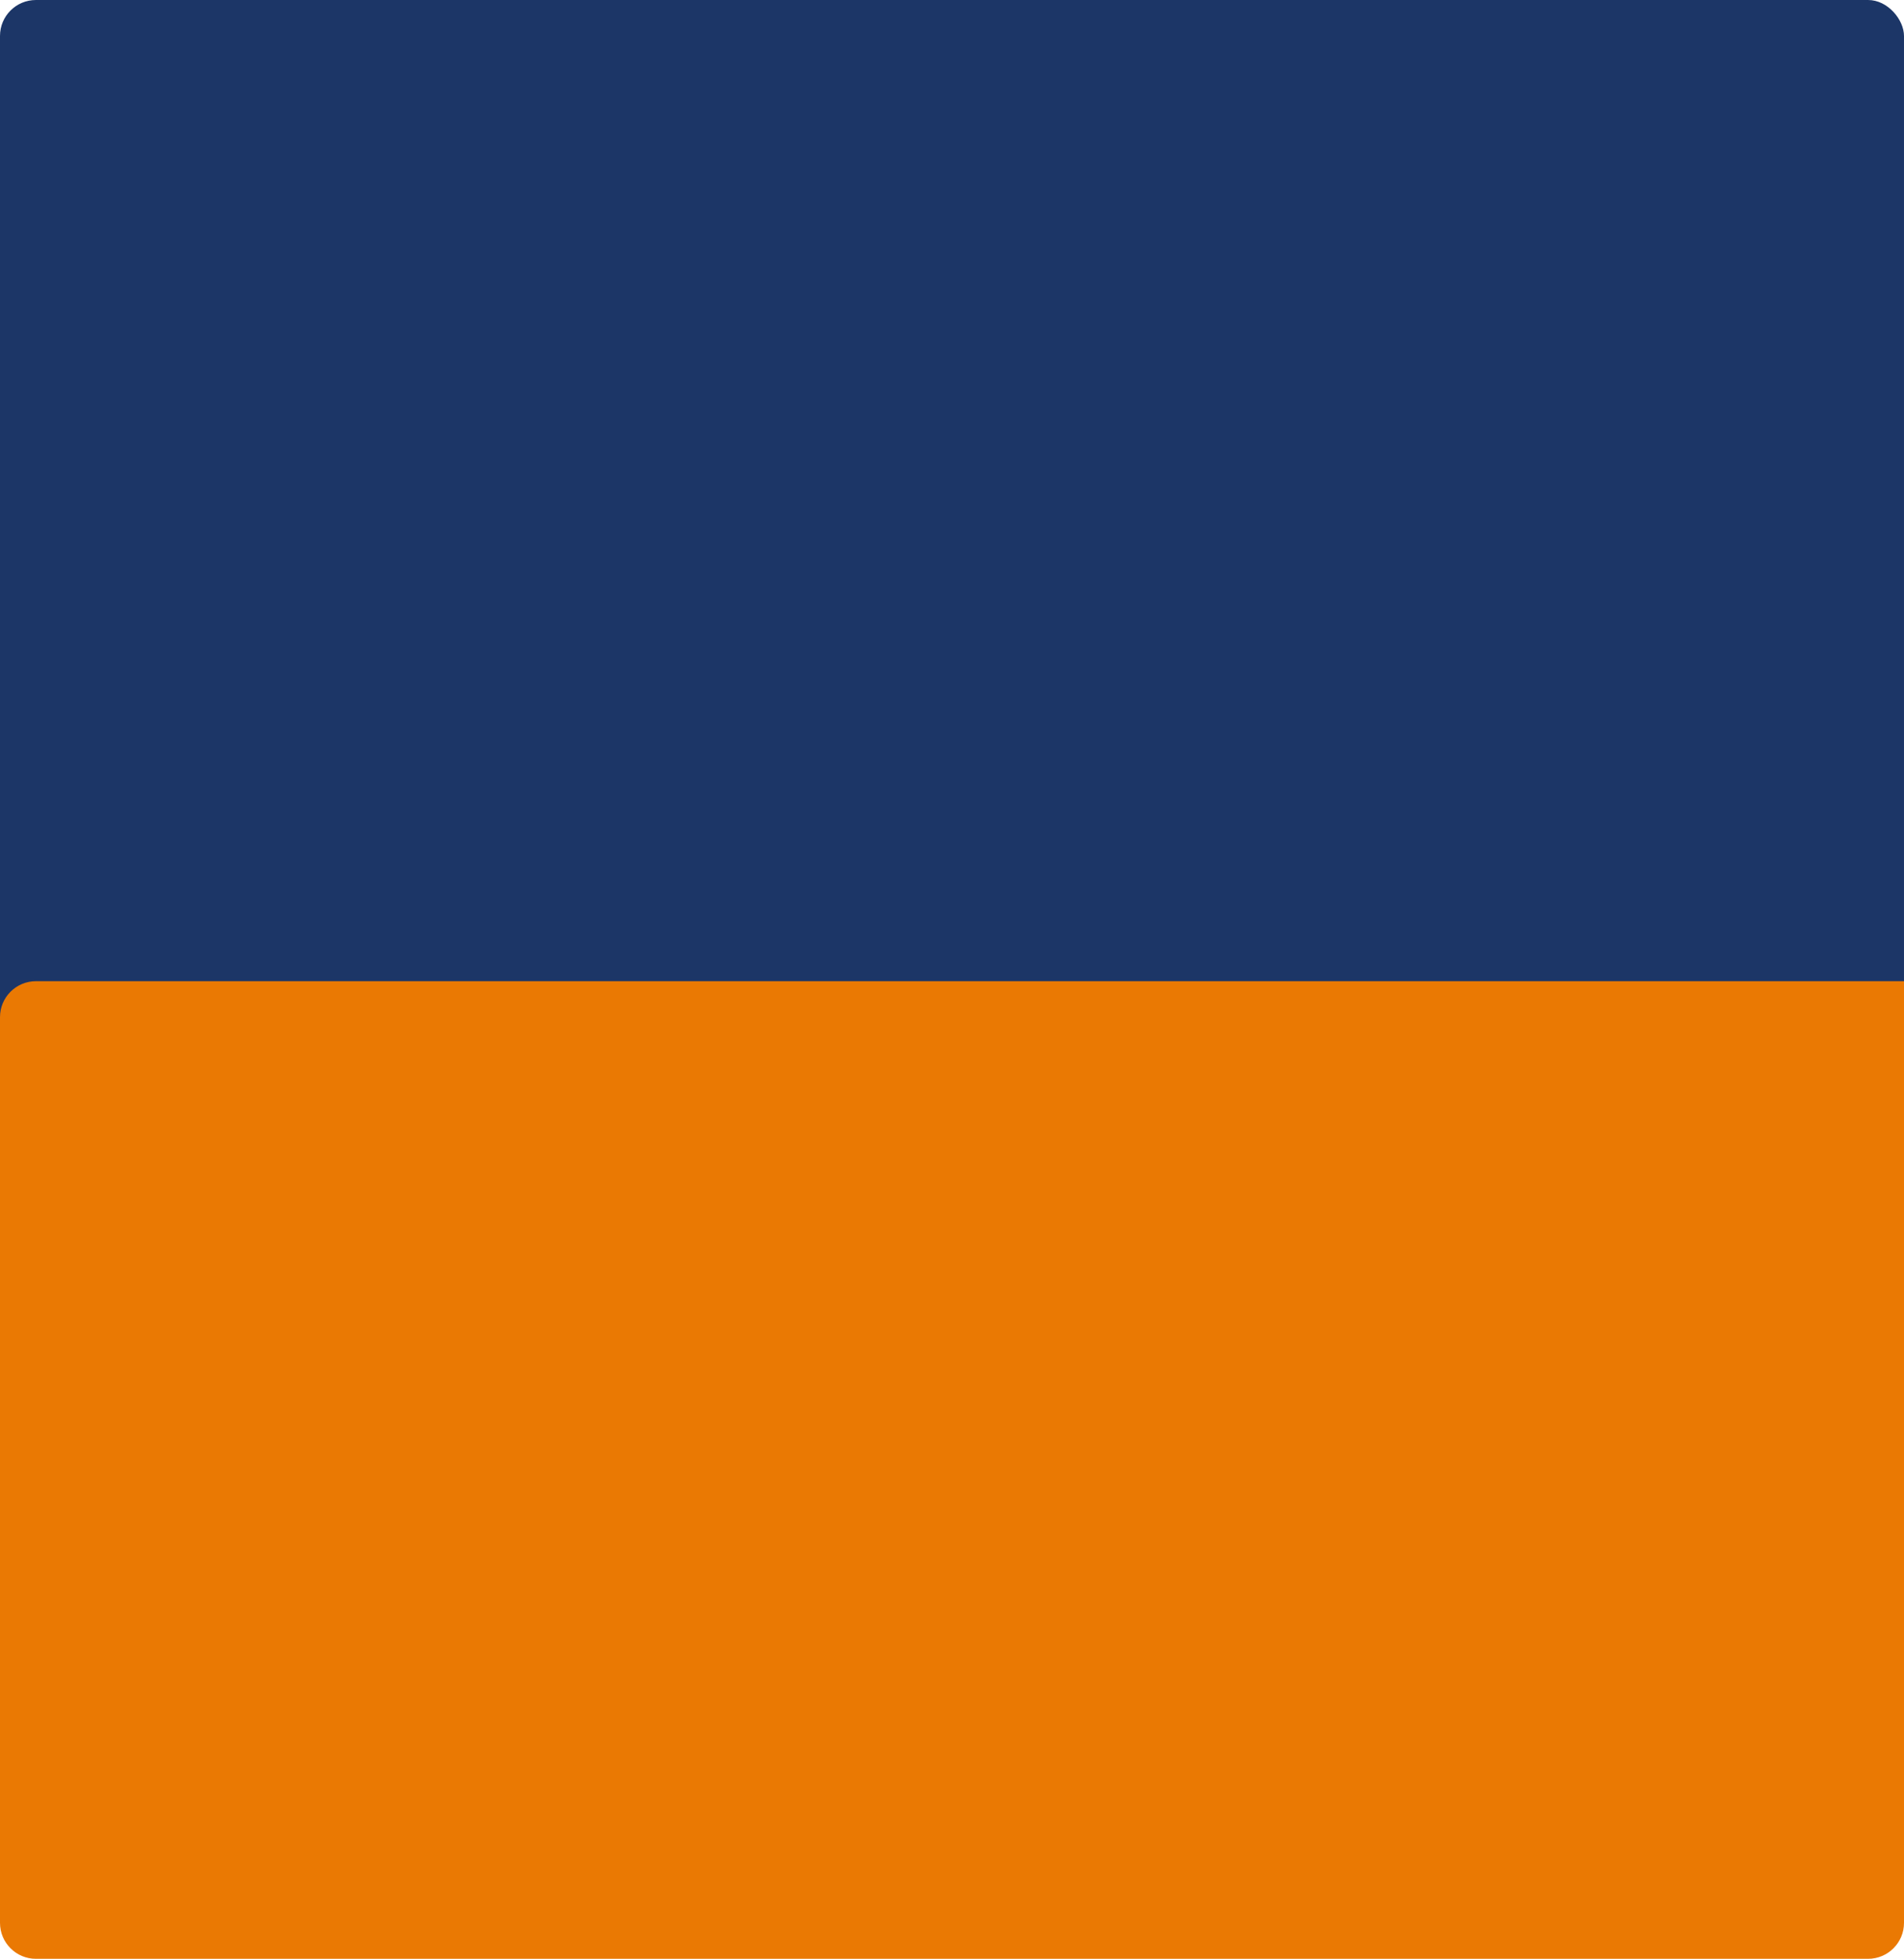
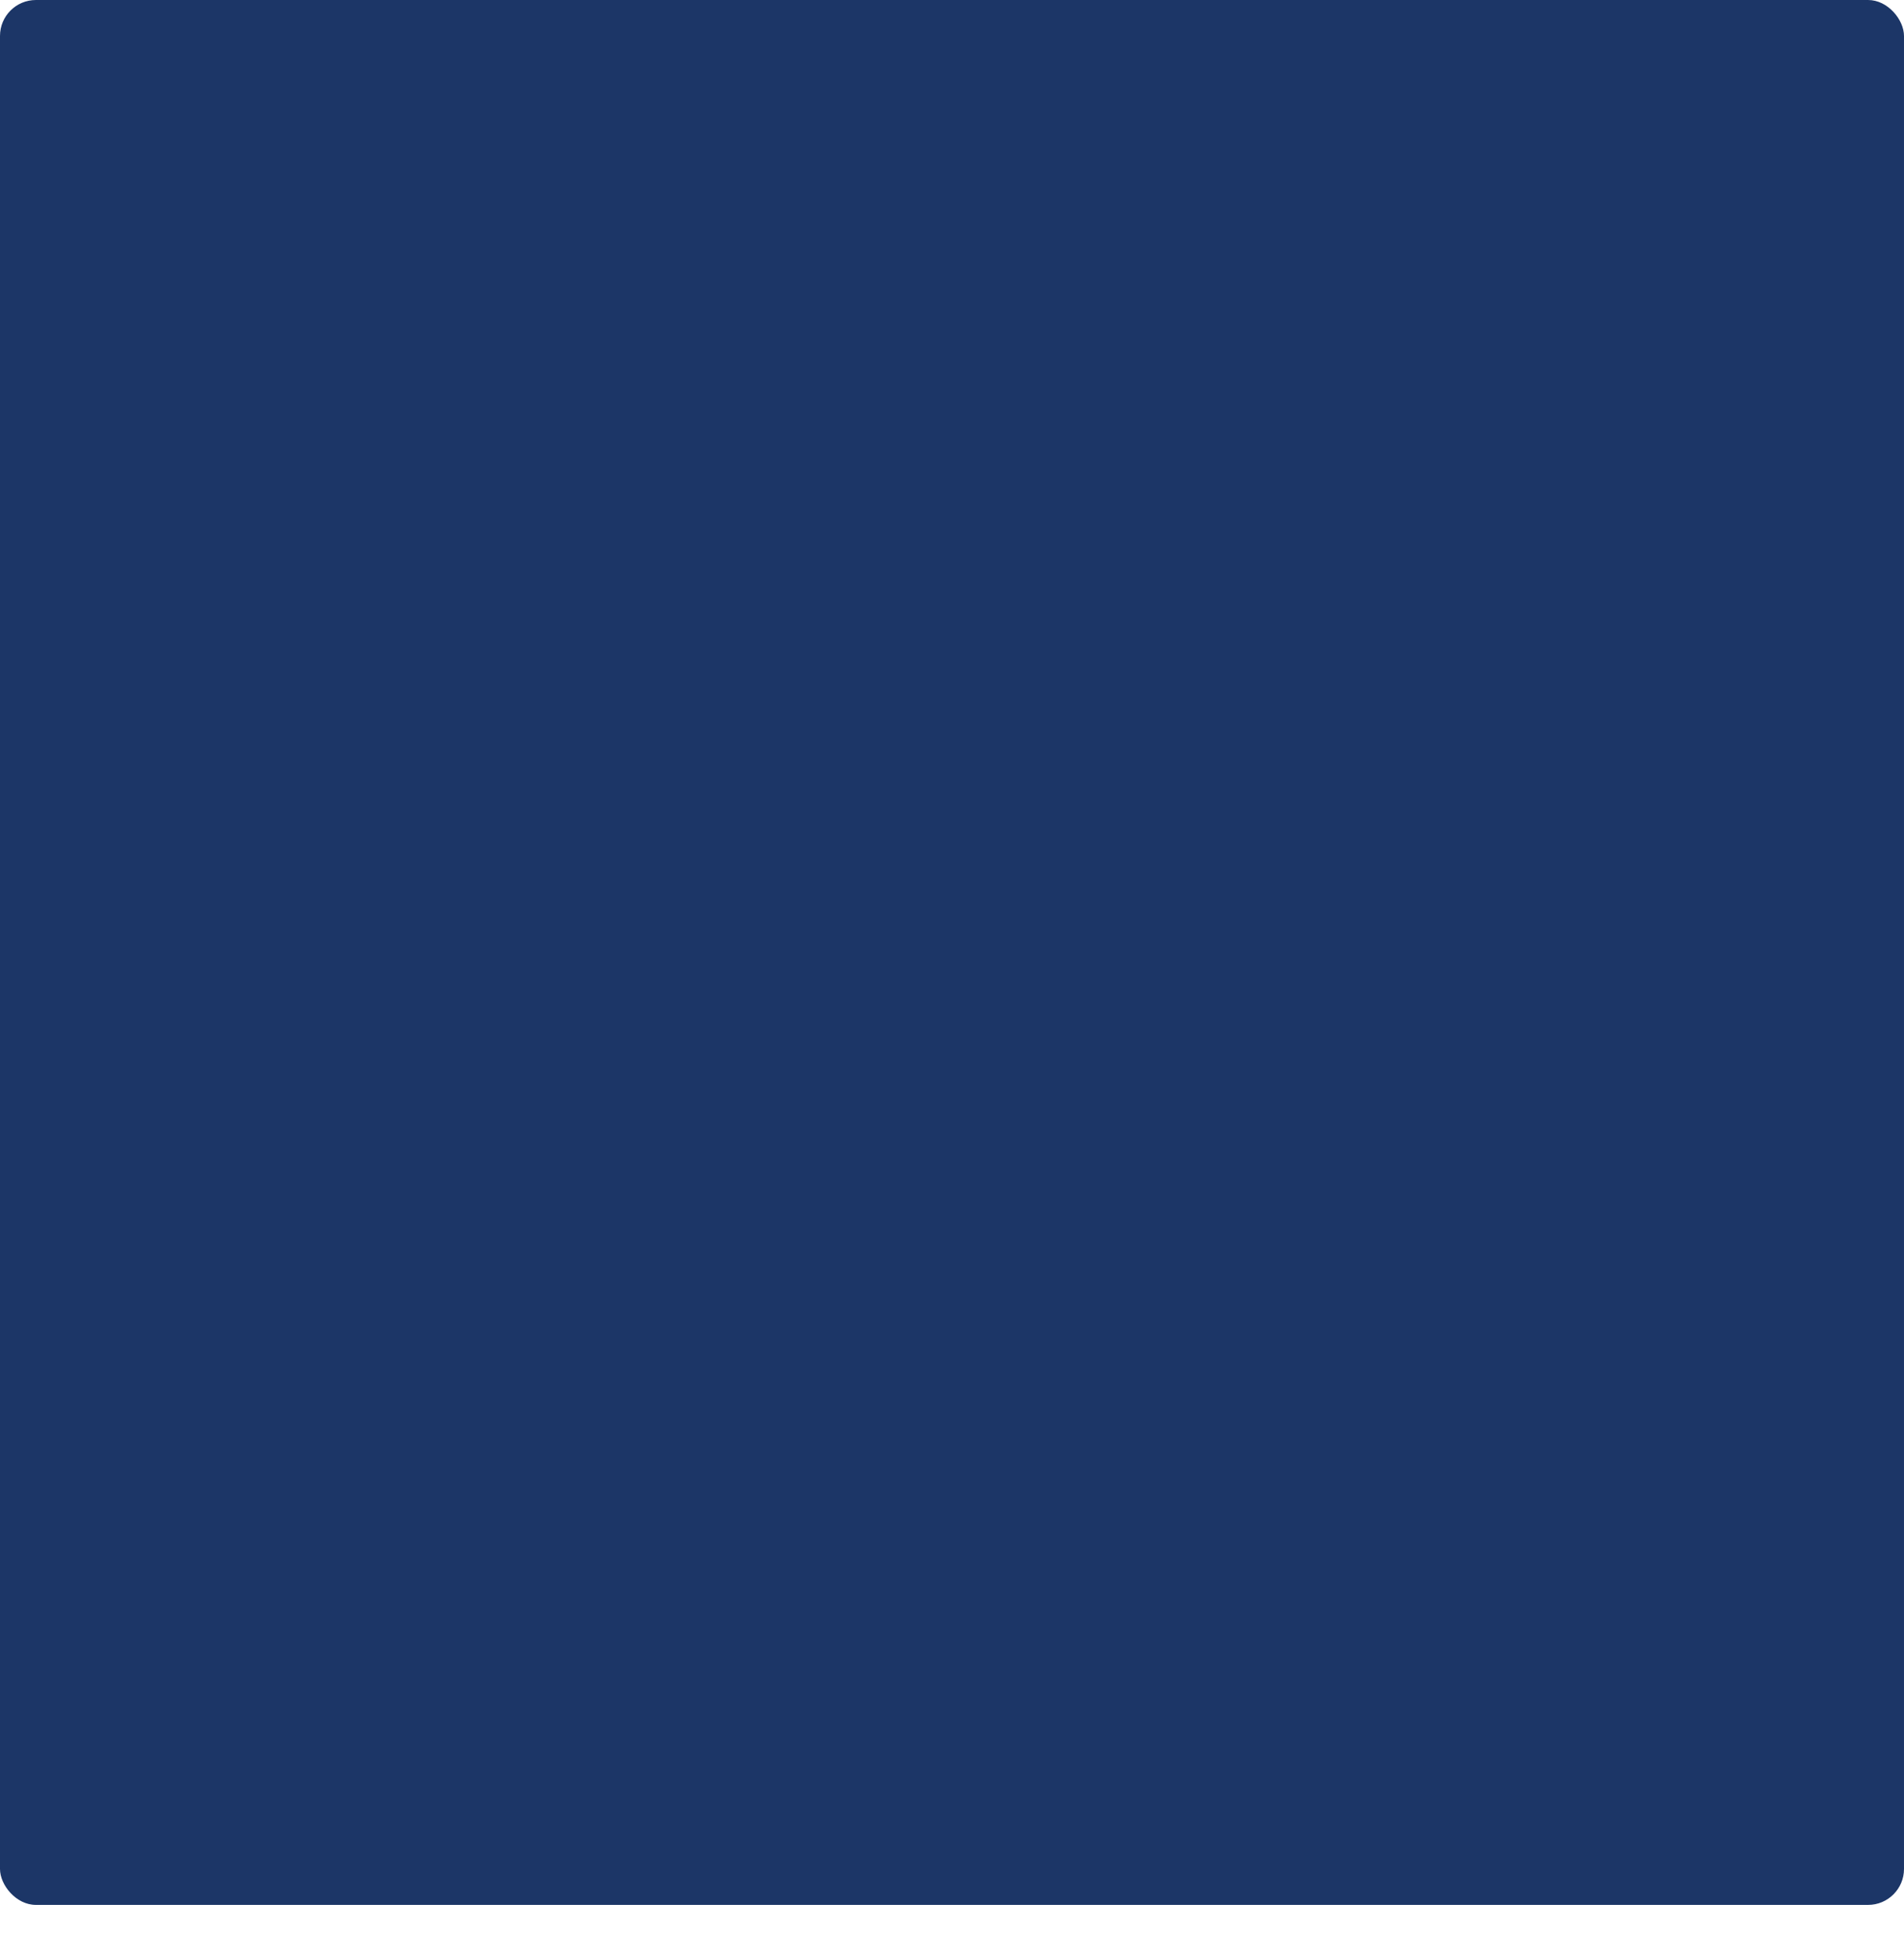
<svg xmlns="http://www.w3.org/2000/svg" width="530" height="545" viewBox="0 0 530 545" fill="none">
  <rect width="530" height="530" rx="10" fill="#1C3667" />
-   <path d="M0 283C0 277.477 4.477 273 10 273H530V535C530 540.523 525.523 545 520 545H10C4.477 545 0 540.523 0 535V283Z" fill="#EA7903" />
</svg>